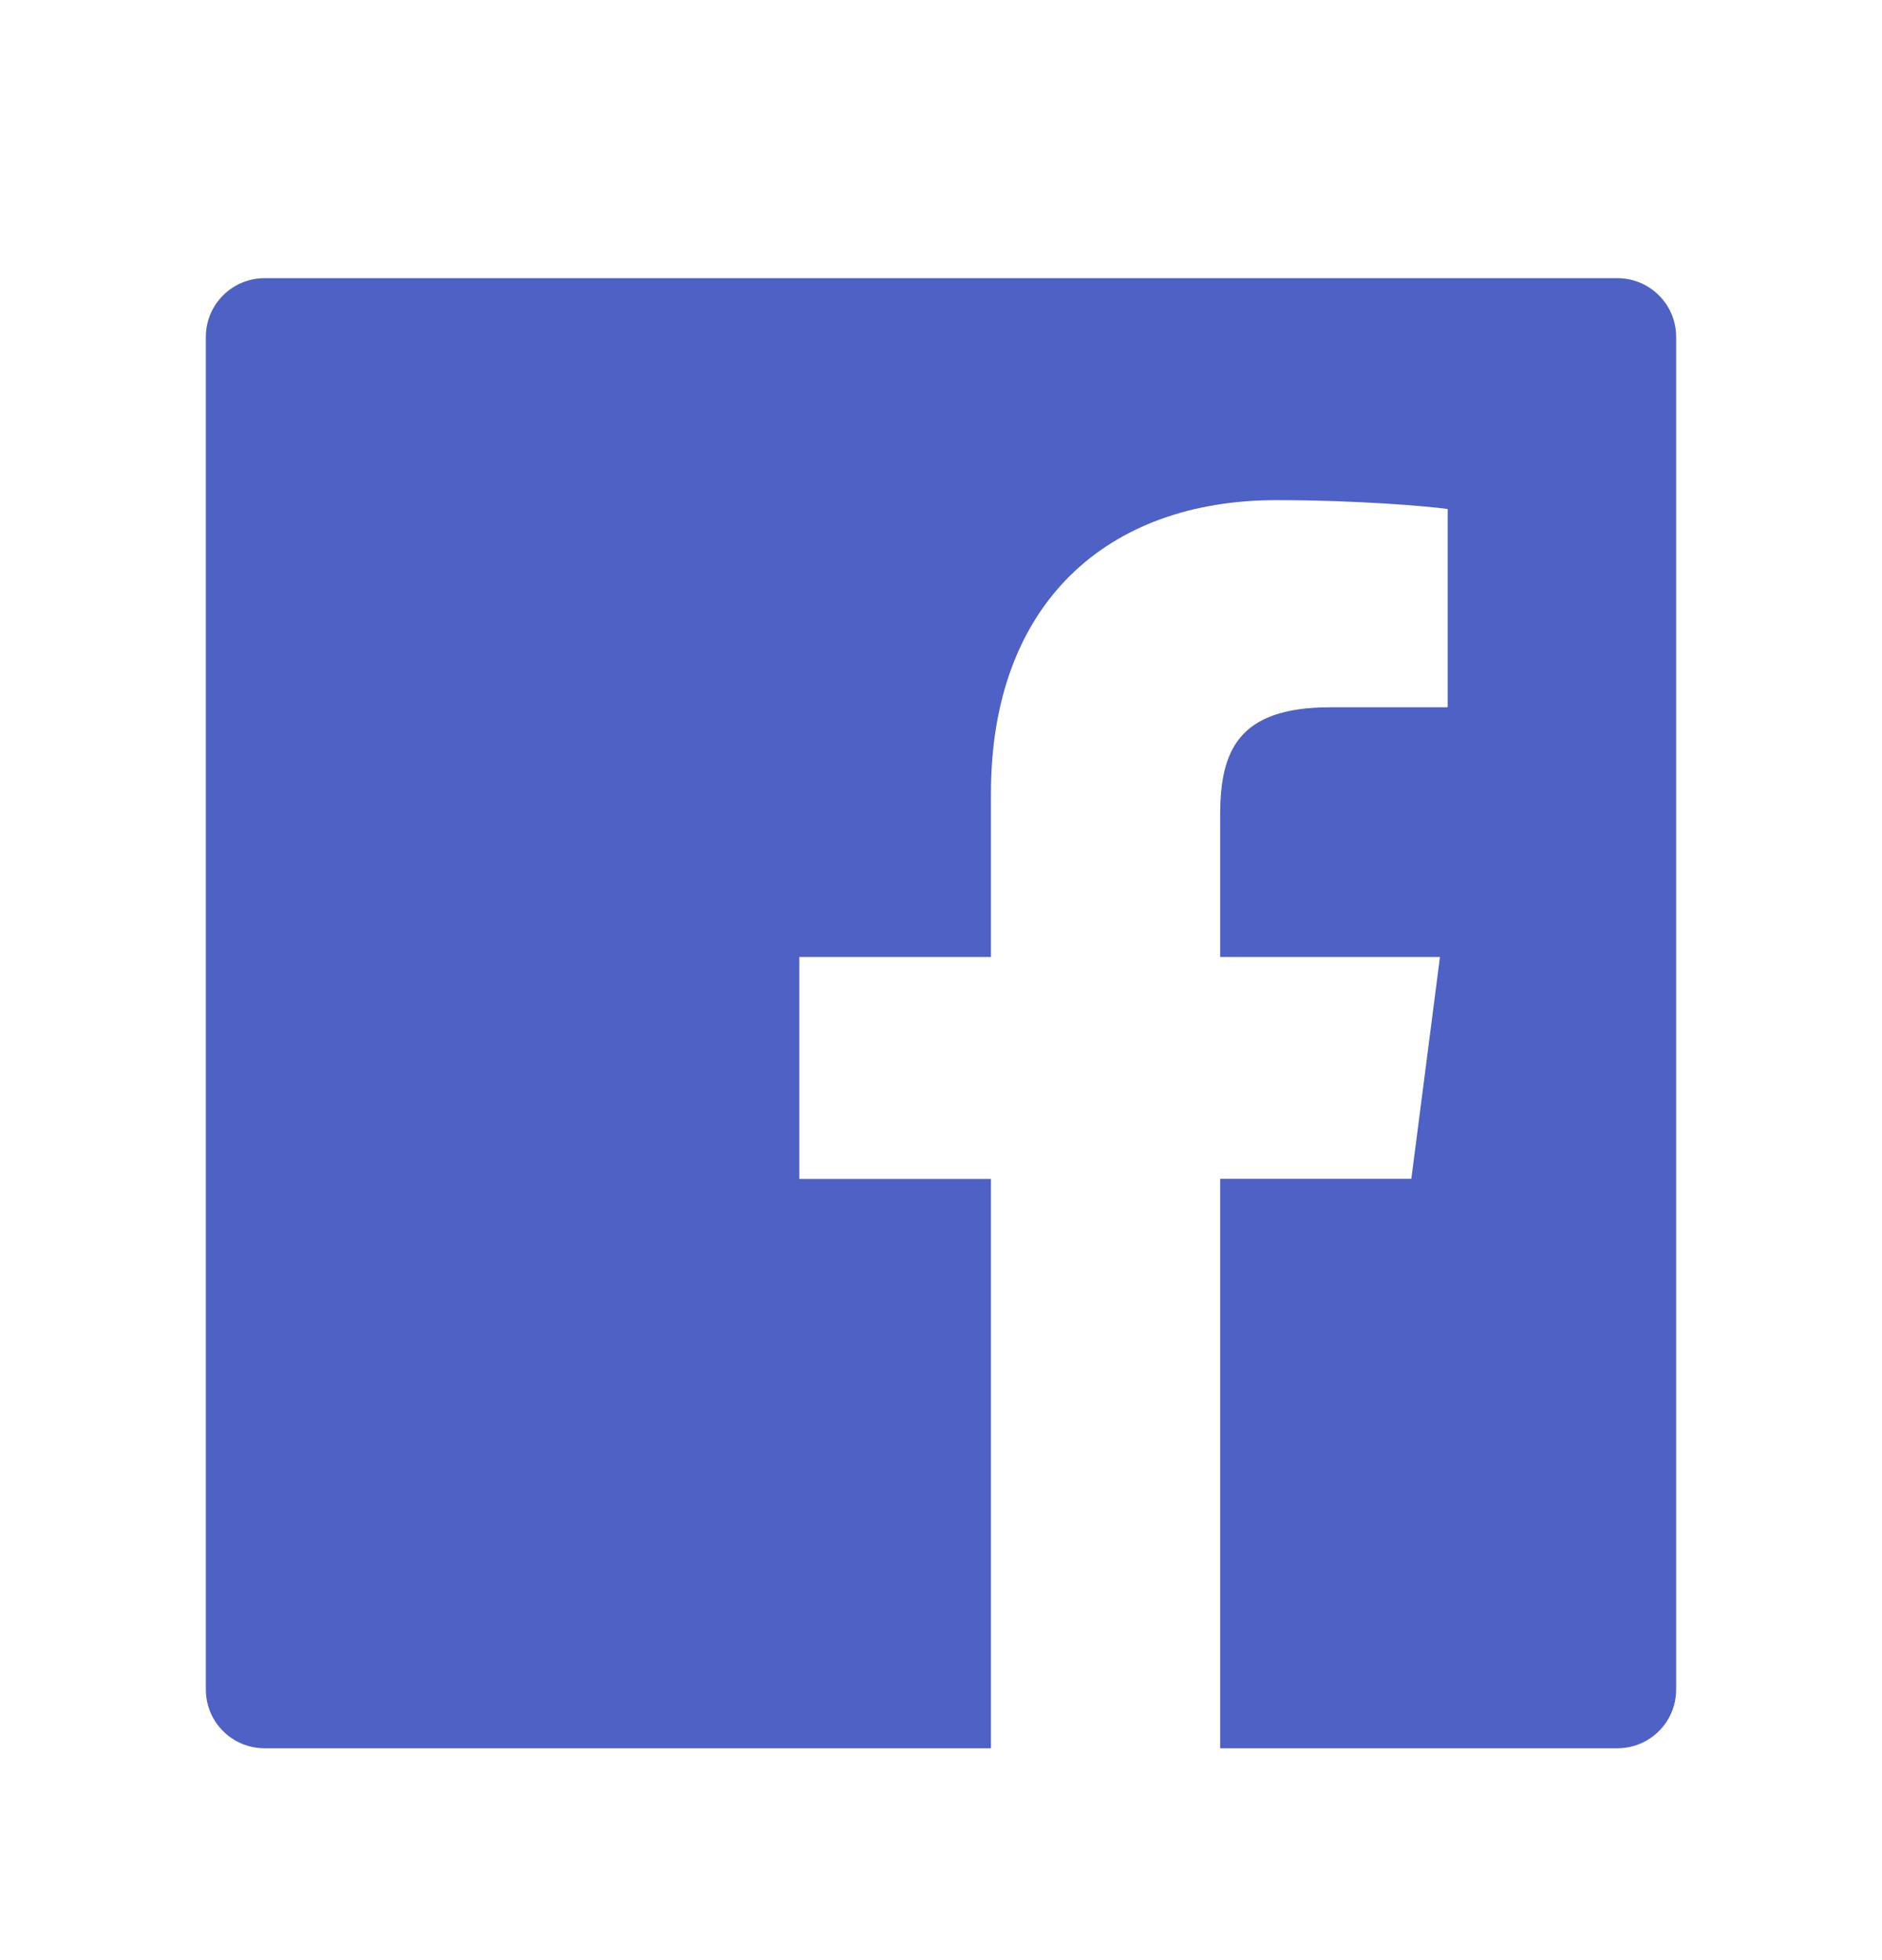
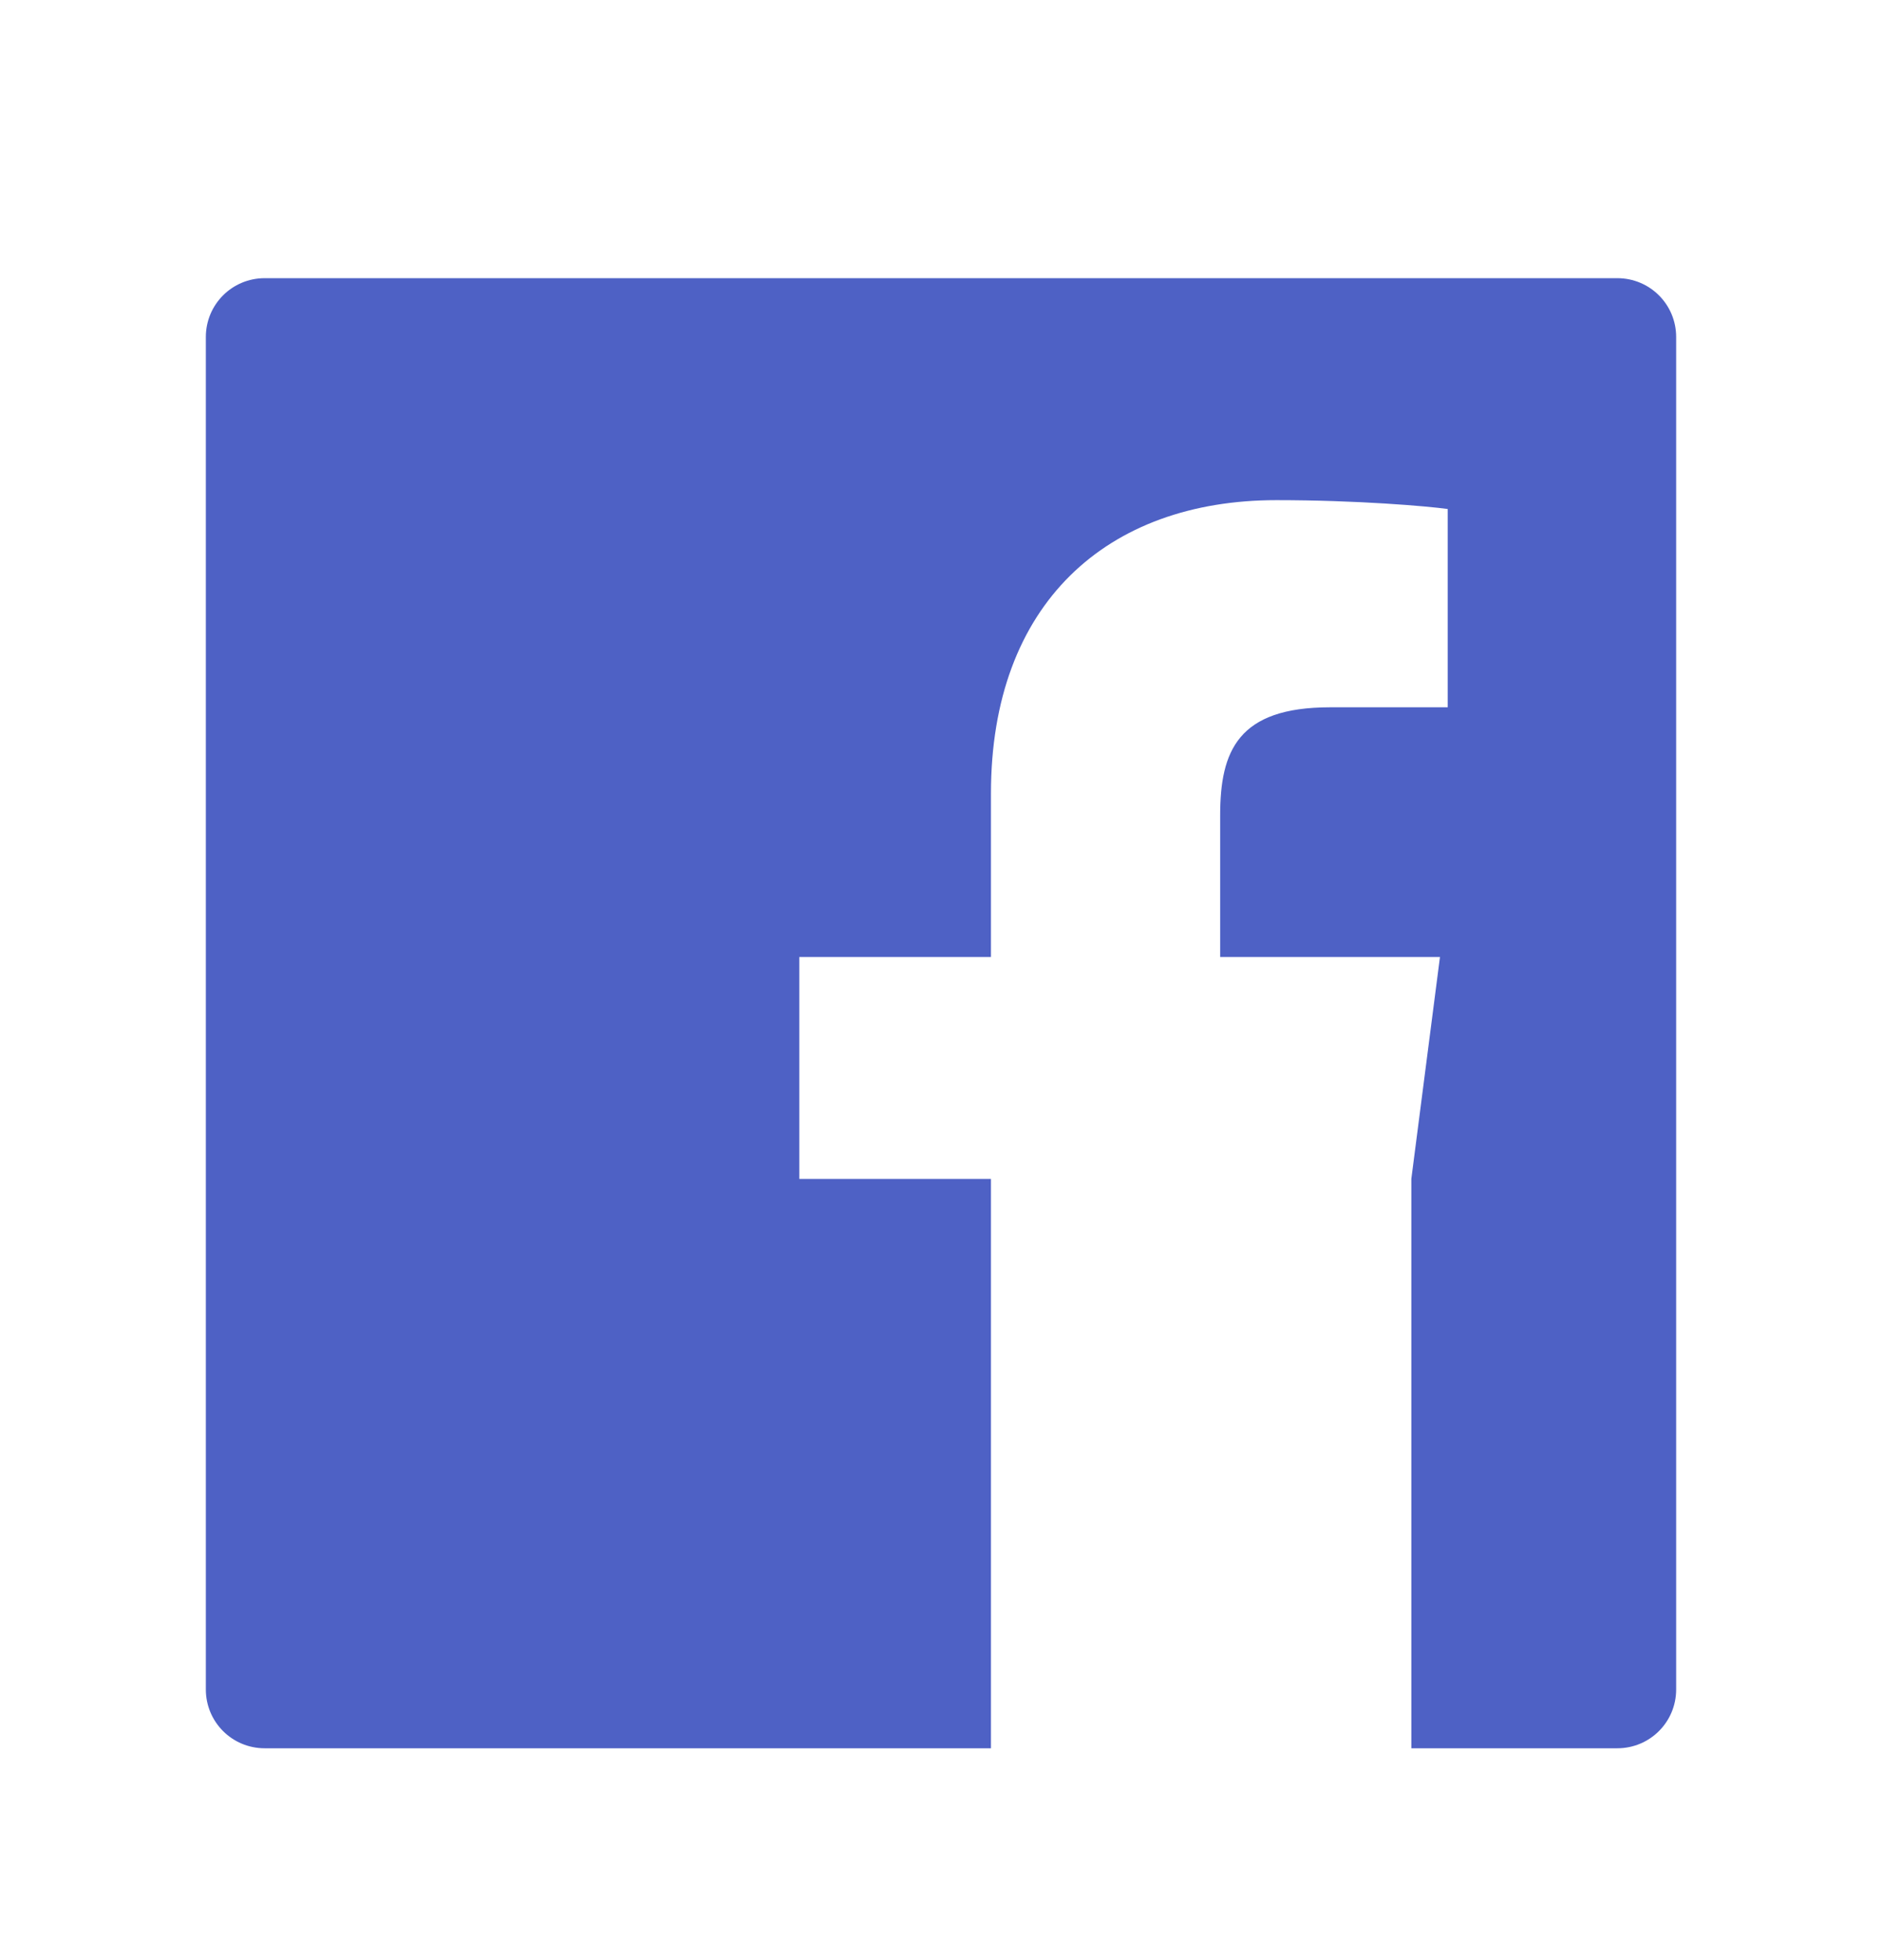
<svg xmlns="http://www.w3.org/2000/svg" width="24" height="25" viewBox="0 0 24 25" fill="none">
-   <path d="M20.625 3.548H3.375C2.96 3.548 2.625 3.883 2.625 4.298V21.548C2.625 21.963 2.96 22.298 3.375 22.298H20.625C21.04 22.298 21.375 21.963 21.375 21.548V4.298C21.375 3.883 21.04 3.548 20.625 3.548ZM18.459 9.021H16.962C15.787 9.021 15.56 9.578 15.56 10.399V12.206H18.363L17.998 15.035H15.56V22.298H12.637V15.037H10.193V12.206H12.637V10.12C12.637 7.699 14.116 6.379 16.277 6.379C17.313 6.379 18.202 6.456 18.462 6.492V9.021H18.459Z" fill="#4E61C5" />
+   <path d="M20.625 3.548H3.375C2.96 3.548 2.625 3.883 2.625 4.298V21.548C2.625 21.963 2.96 22.298 3.375 22.298H20.625C21.04 22.298 21.375 21.963 21.375 21.548V4.298C21.375 3.883 21.04 3.548 20.625 3.548ZM18.459 9.021H16.962C15.787 9.021 15.56 9.578 15.56 10.399V12.206H18.363L17.998 15.035V22.298H12.637V15.037H10.193V12.206H12.637V10.12C12.637 7.699 14.116 6.379 16.277 6.379C17.313 6.379 18.202 6.456 18.462 6.492V9.021H18.459Z" fill="#4E61C5" />
</svg>